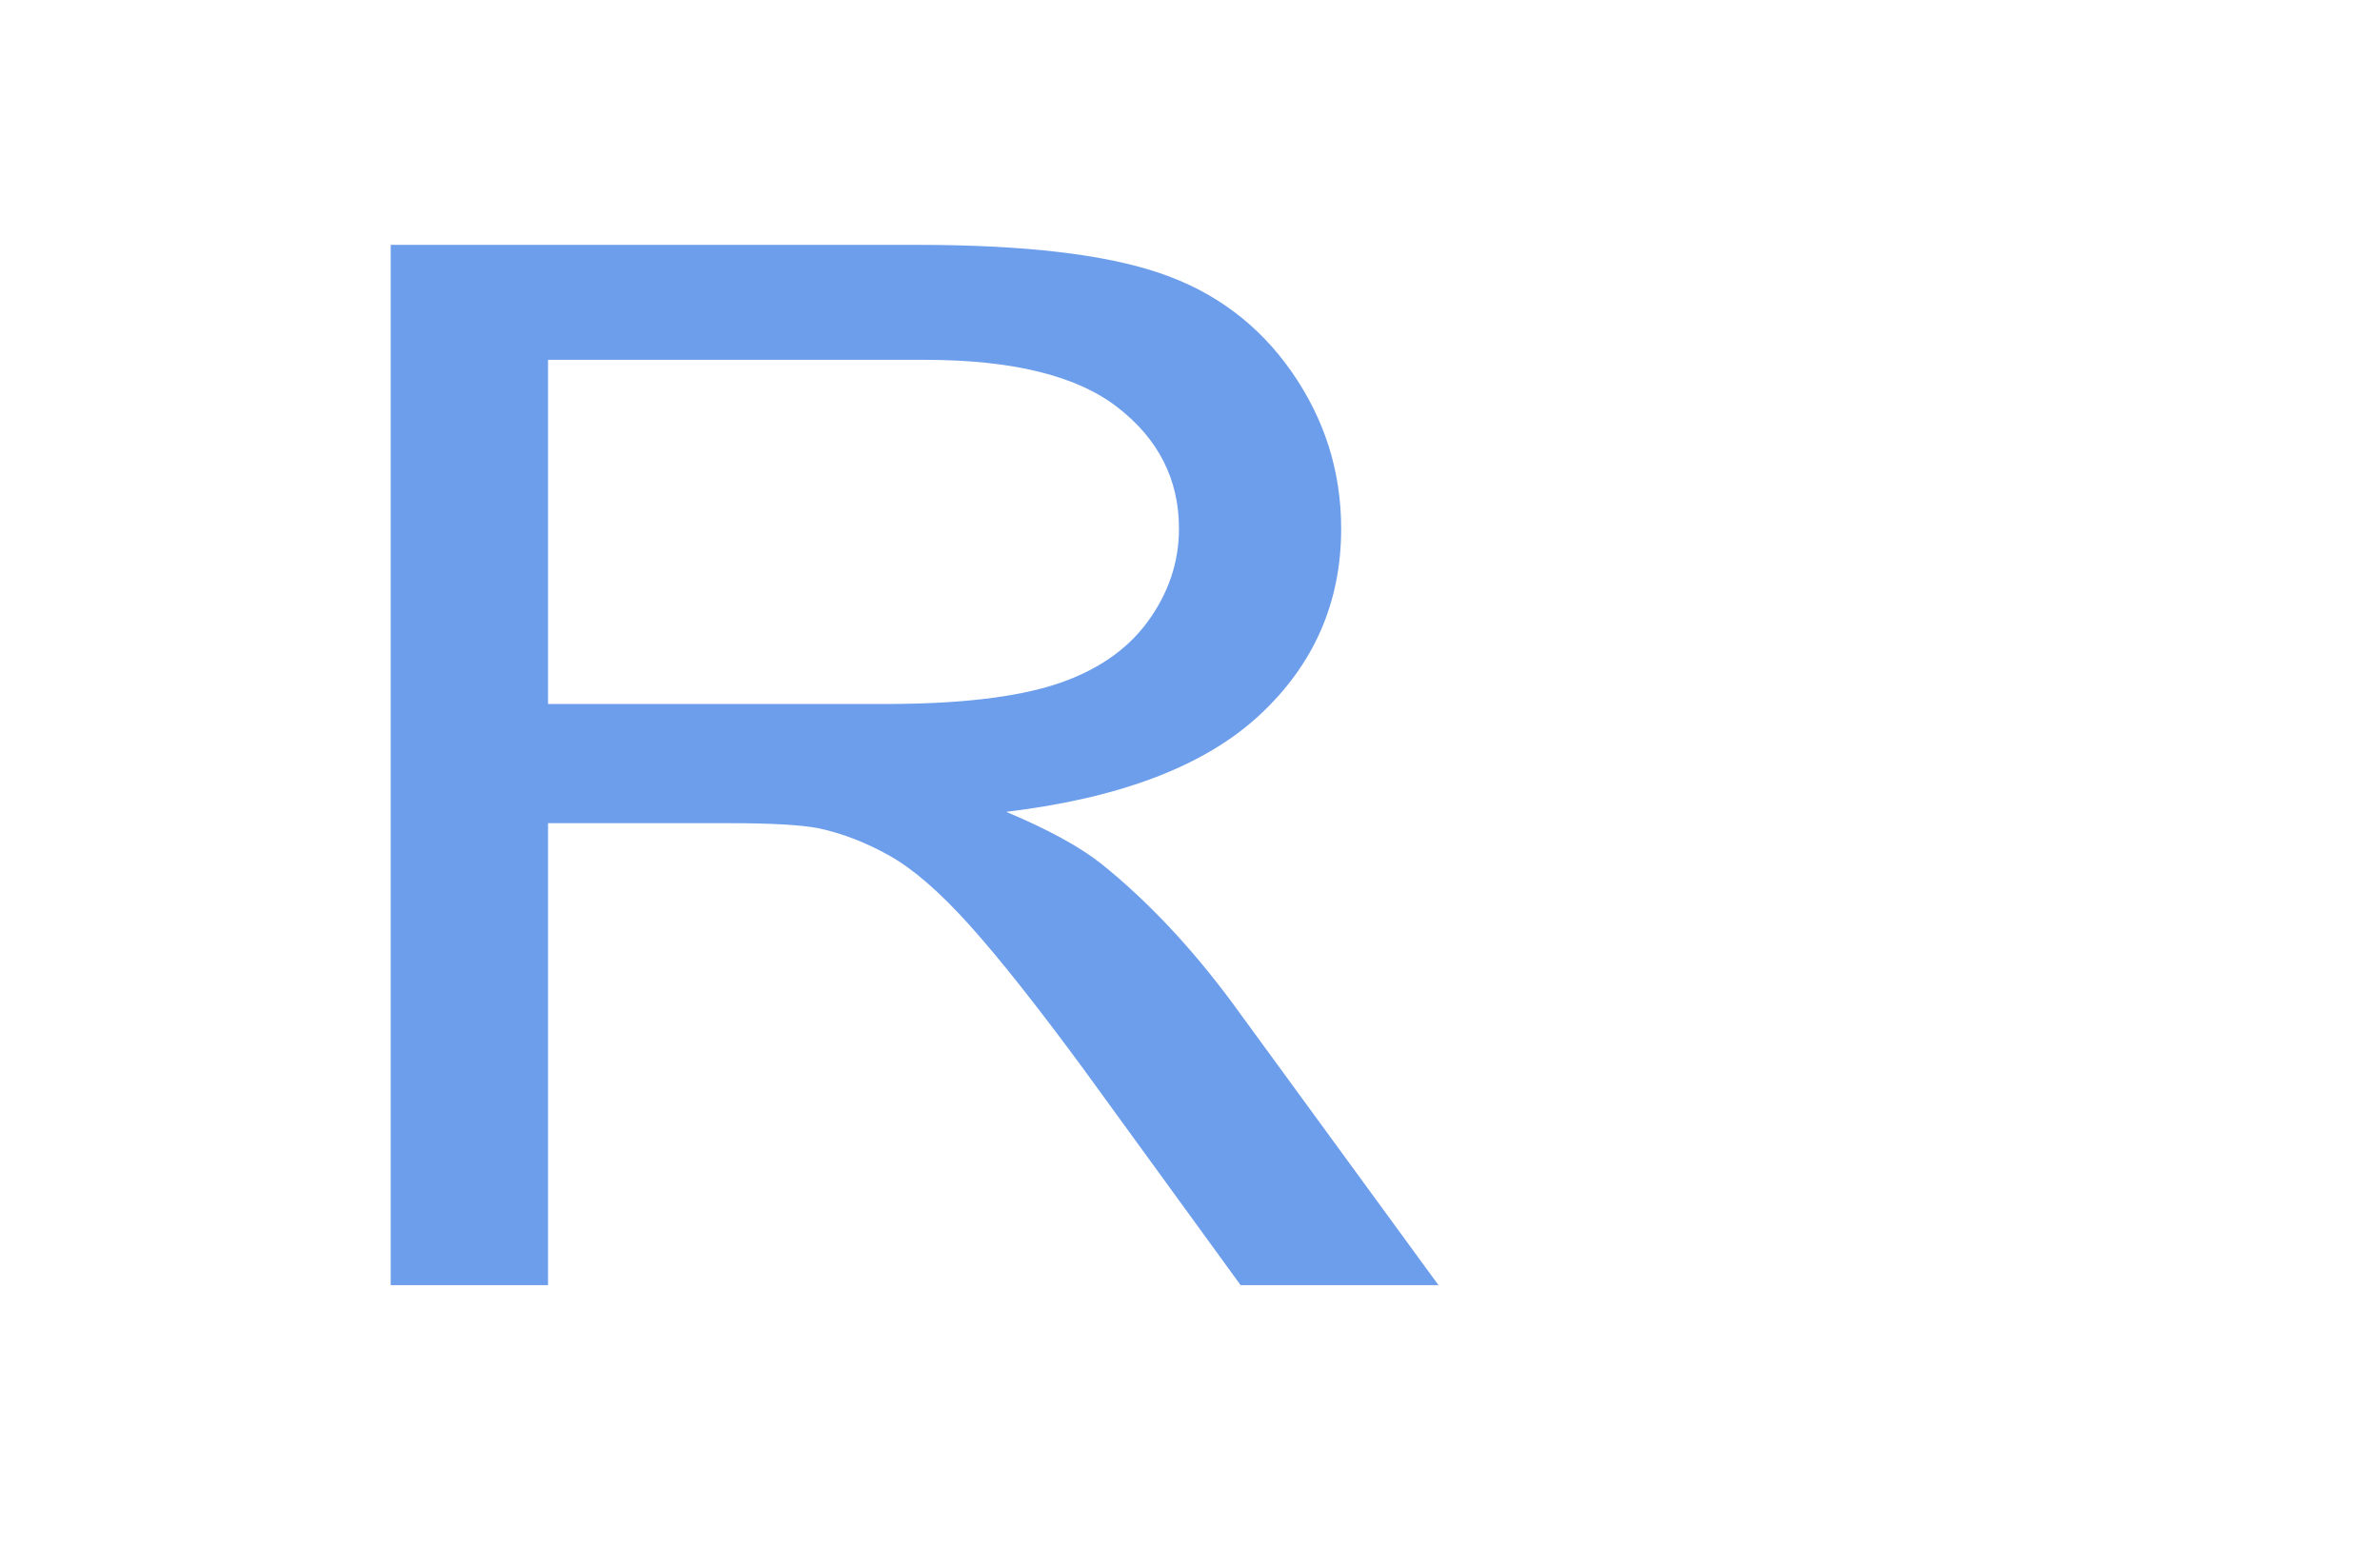
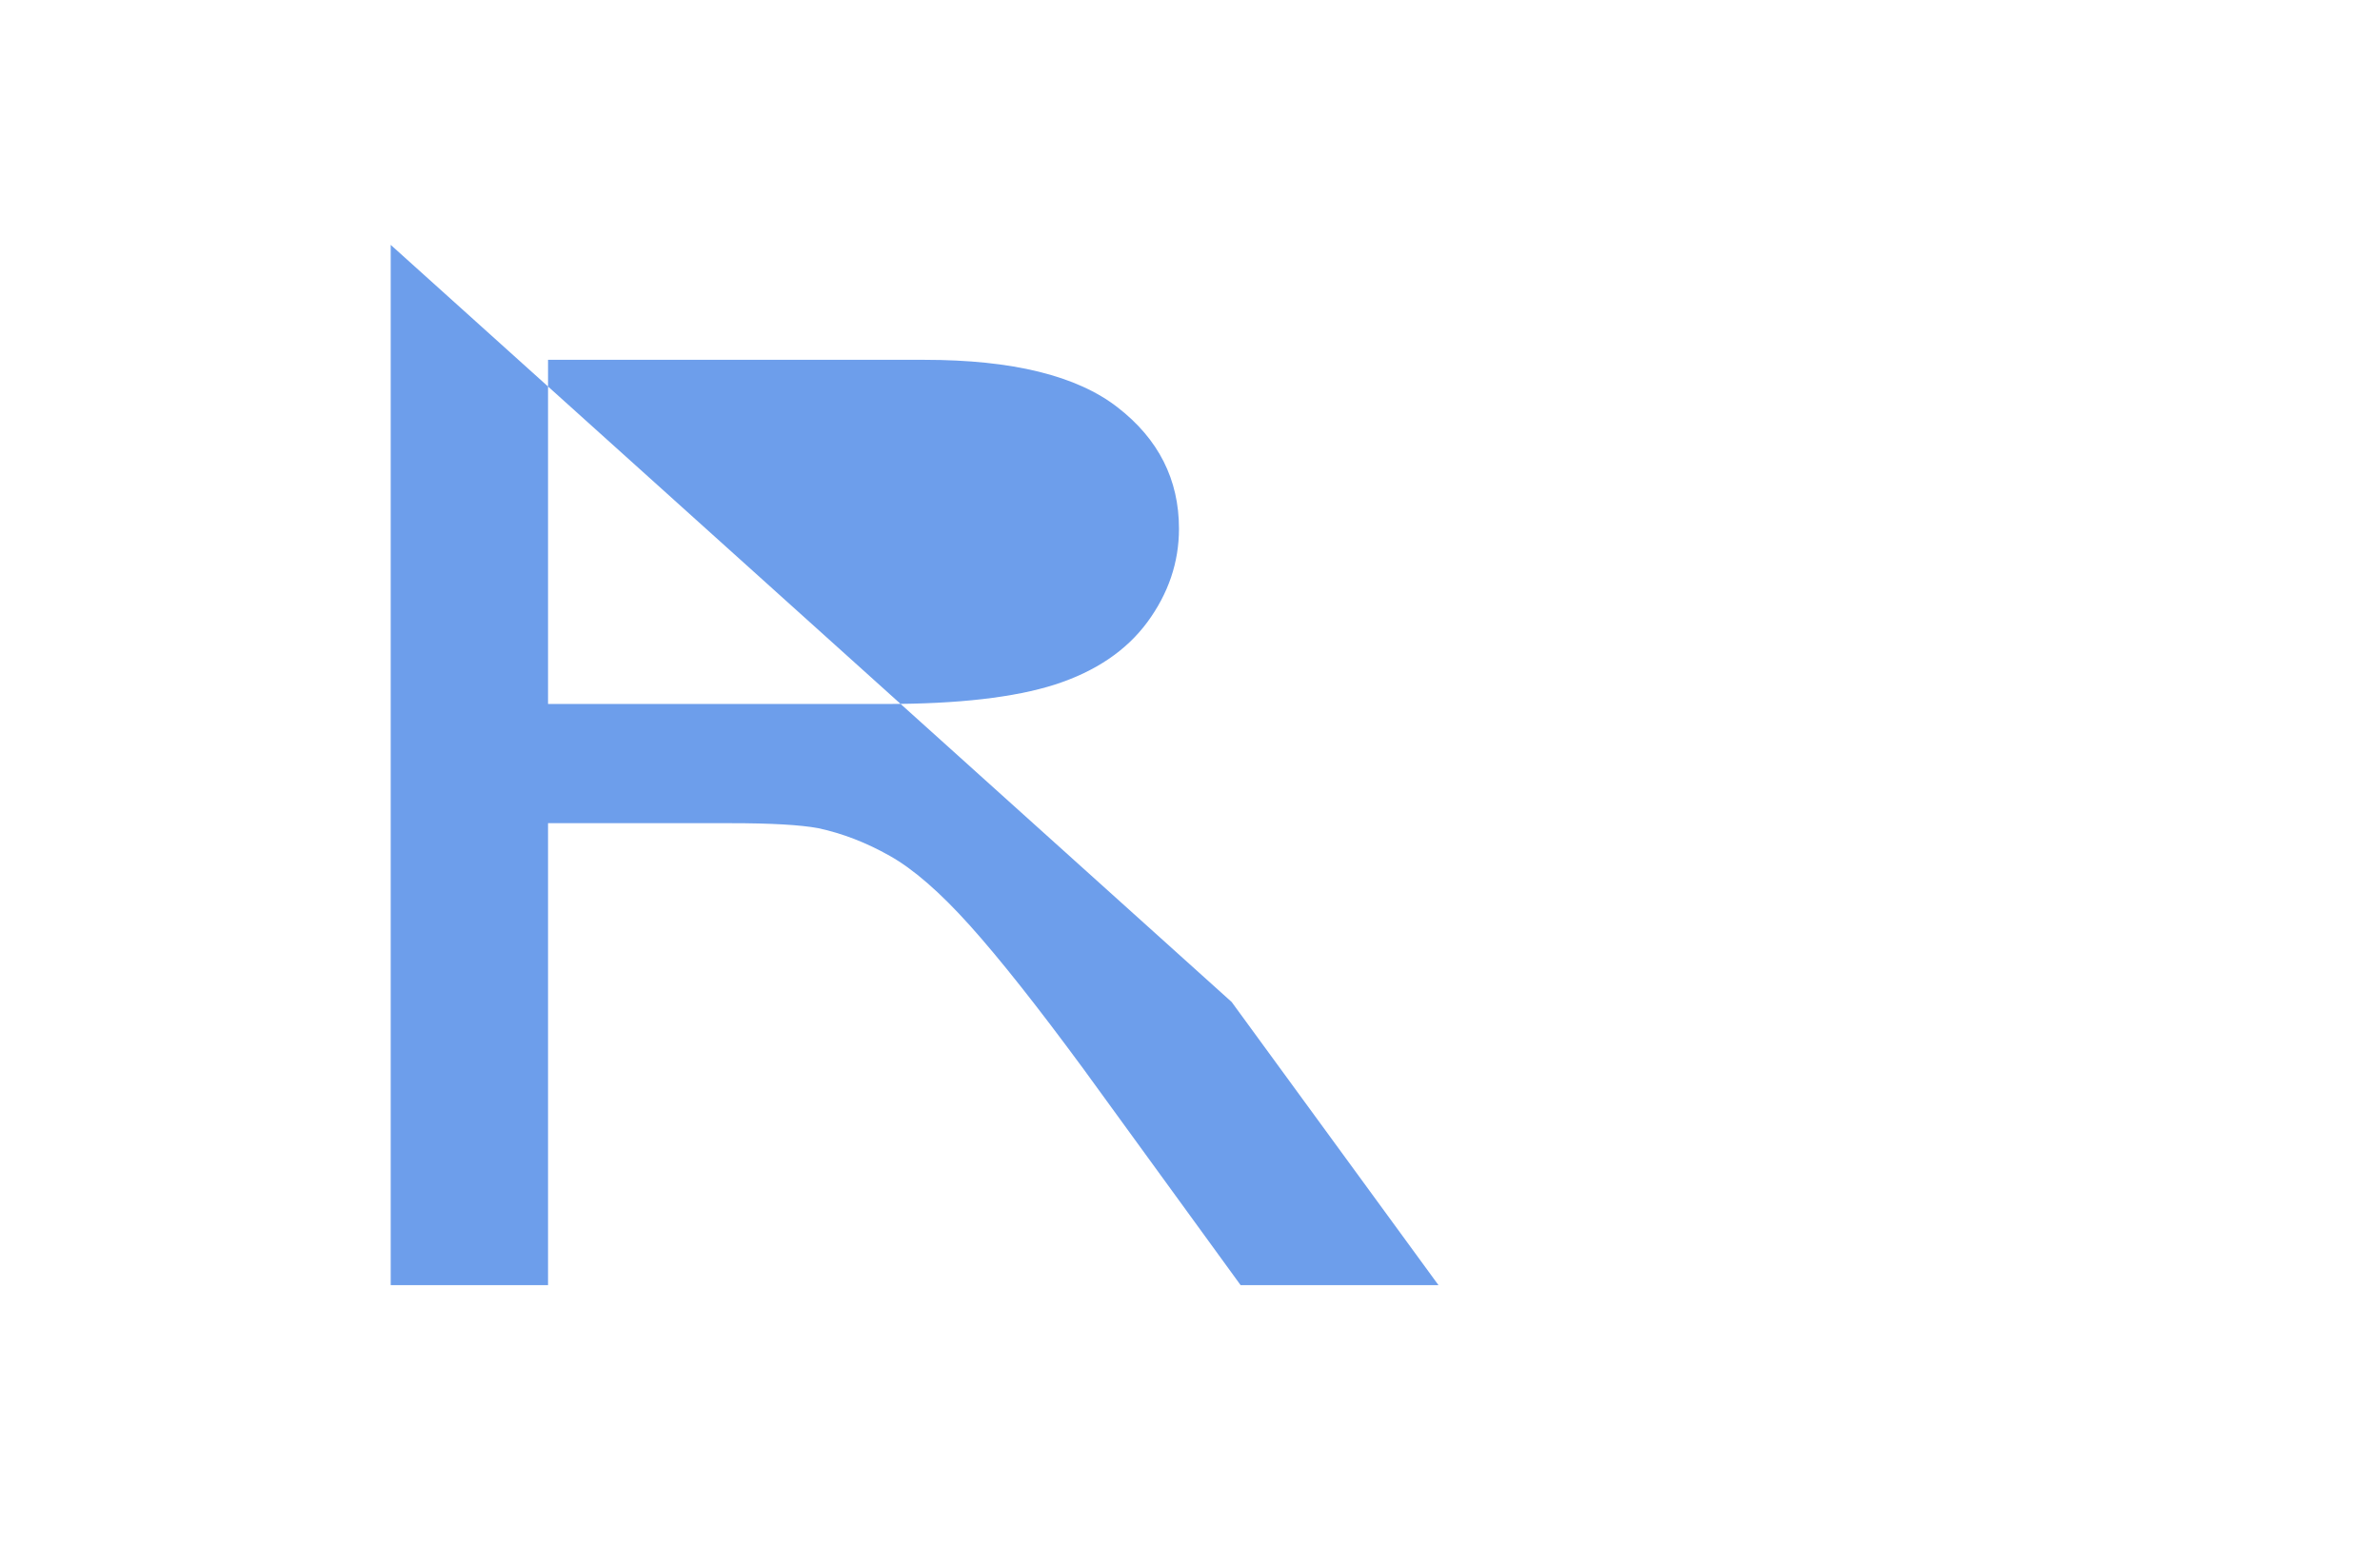
<svg xmlns="http://www.w3.org/2000/svg" xmlns:ns1="http://www.inkscape.org/namespaces/inkscape" xmlns:ns2="http://sodipodi.sourceforge.net/DTD/sodipodi-0.dtd" width="800" height="520" id="svg5802" version="1.1" ns1:version="0.48.4 r9939" ns2:docname="New document 63">
  <defs id="defs5804" />
  <ns2:namedview id="base" pagecolor="#ffffff" bordercolor="#666666" borderopacity="1.0" ns1:pageopacity="0.0" ns1:pageshadow="2" ns1:zoom="0.35" ns1:cx="375" ns1:cy="520" ns1:document-units="px" ns1:current-layer="layer1" showgrid="false" ns1:window-width="1301" ns1:window-height="744" ns1:window-x="65" ns1:window-y="24" ns1:window-maximized="1" />
  <g ns1:label="Layer 1" ns1:groupmode="layer" id="layer1" transform="translate(0,-532.362)">
-     <path style="fill:#6d9eeb;fill-rule:evenodd" ns1:connector-curvature="0" d="m 310.7,653.31 c 29.622,0 51.278,5.327 64.969,15.981 13.751,10.654 20.626,24.25 20.626,40.787 0,11.29 -3.544,21.758 -10.631,31.405 -7.088,9.594 -17.446,16.59 -31.076,20.99 -13.63,4.346 -32.53,6.52 -56.7,6.52 l -113.673,0 0,-115.682 z m -179.368,-38.64 0,349.671 52.884,0 0,-155.277 61.334,0 c 13.63,0 23.443,0.557 29.44,1.67 8.178,1.749 16.204,4.85 24.079,9.302 7.936,4.452 16.901,12.244 26.896,23.375 9.995,11.131 22.716,27.191 38.163,48.181 l 52.884,72.749 66.513,0 -69.512,-95.17 c -13.812,-18.605 -28.441,-34.108 -43.888,-46.511 -7.269,-5.724 -17.9,-11.528 -31.894,-17.412 38.345,-4.611 66.695,-15.424 85.05,-32.439 18.355,-17.014 27.532,-37.925 27.532,-62.731 0,-19.241 -5.543,-36.812 -16.628,-52.713 -11.086,-15.901 -25.897,-26.979 -44.433,-33.234 -18.537,-6.308 -45.614,-9.461 -81.234,-9.461 z" id="path5772" />
+     <path style="fill:#6d9eeb;fill-rule:evenodd" ns1:connector-curvature="0" d="m 310.7,653.31 c 29.622,0 51.278,5.327 64.969,15.981 13.751,10.654 20.626,24.25 20.626,40.787 0,11.29 -3.544,21.758 -10.631,31.405 -7.088,9.594 -17.446,16.59 -31.076,20.99 -13.63,4.346 -32.53,6.52 -56.7,6.52 l -113.673,0 0,-115.682 z m -179.368,-38.64 0,349.671 52.884,0 0,-155.277 61.334,0 c 13.63,0 23.443,0.557 29.44,1.67 8.178,1.749 16.204,4.85 24.079,9.302 7.936,4.452 16.901,12.244 26.896,23.375 9.995,11.131 22.716,27.191 38.163,48.181 l 52.884,72.749 66.513,0 -69.512,-95.17 z" id="path5772" />
  </g>
</svg>